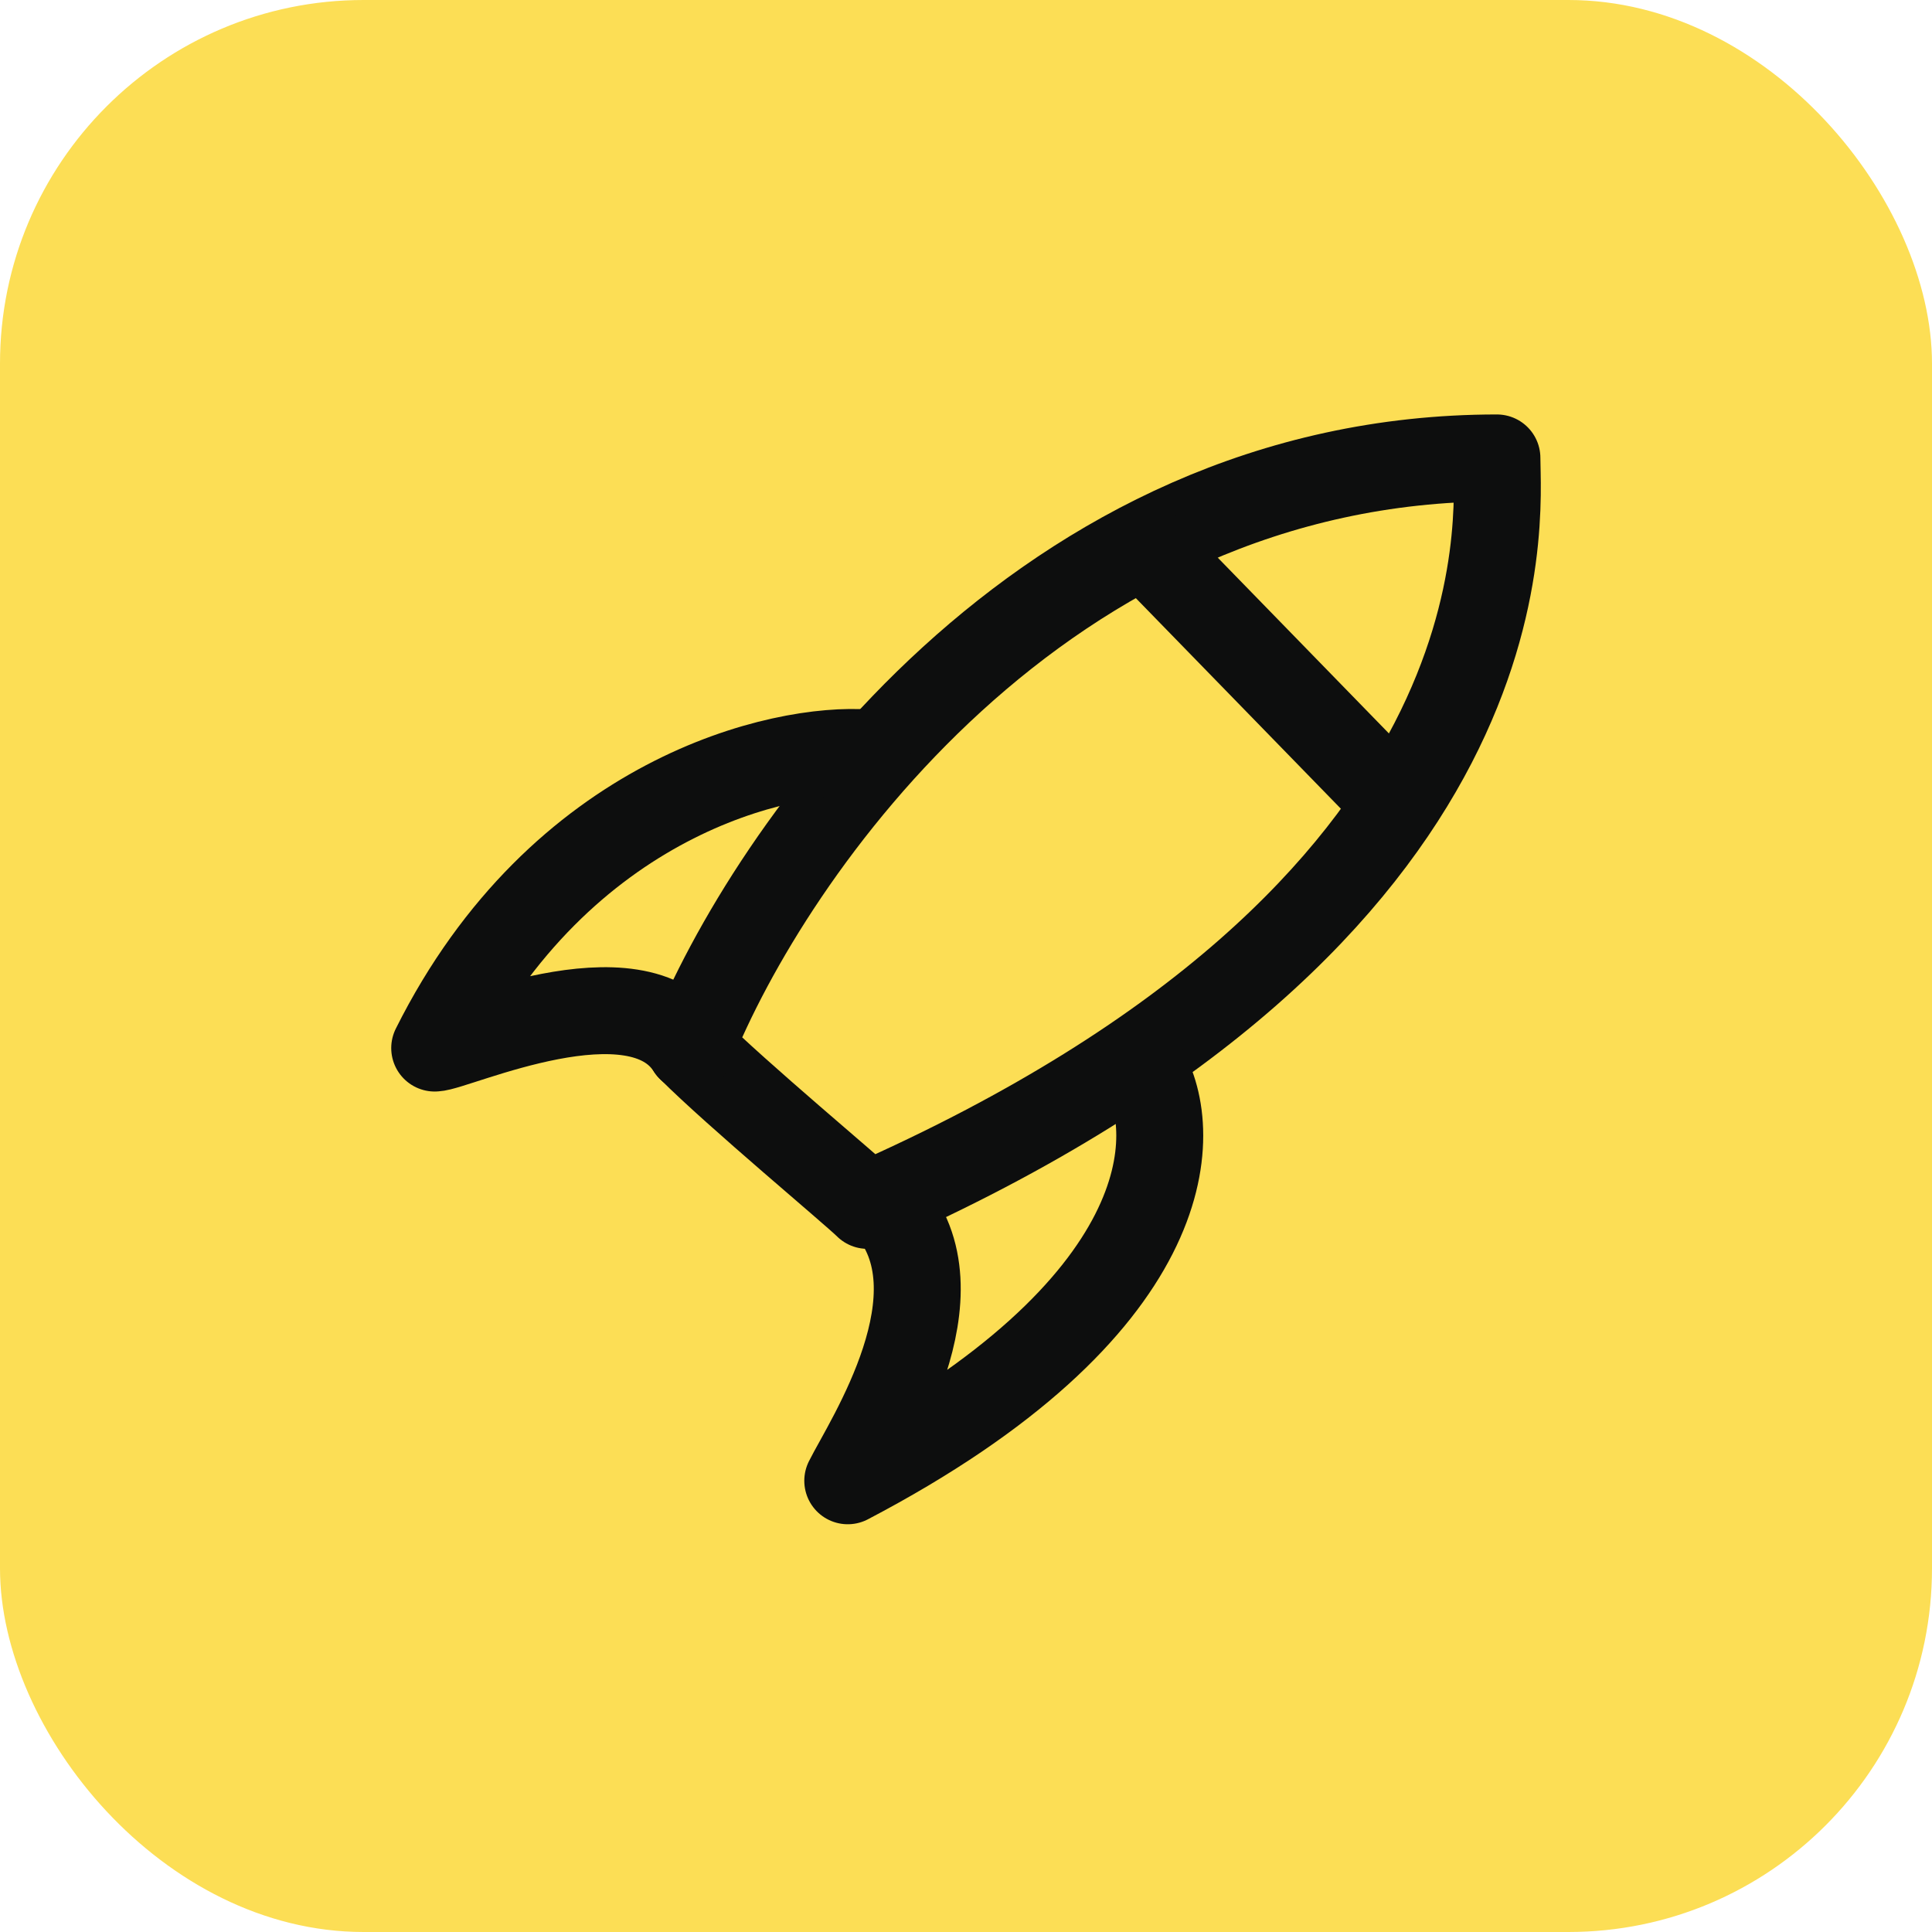
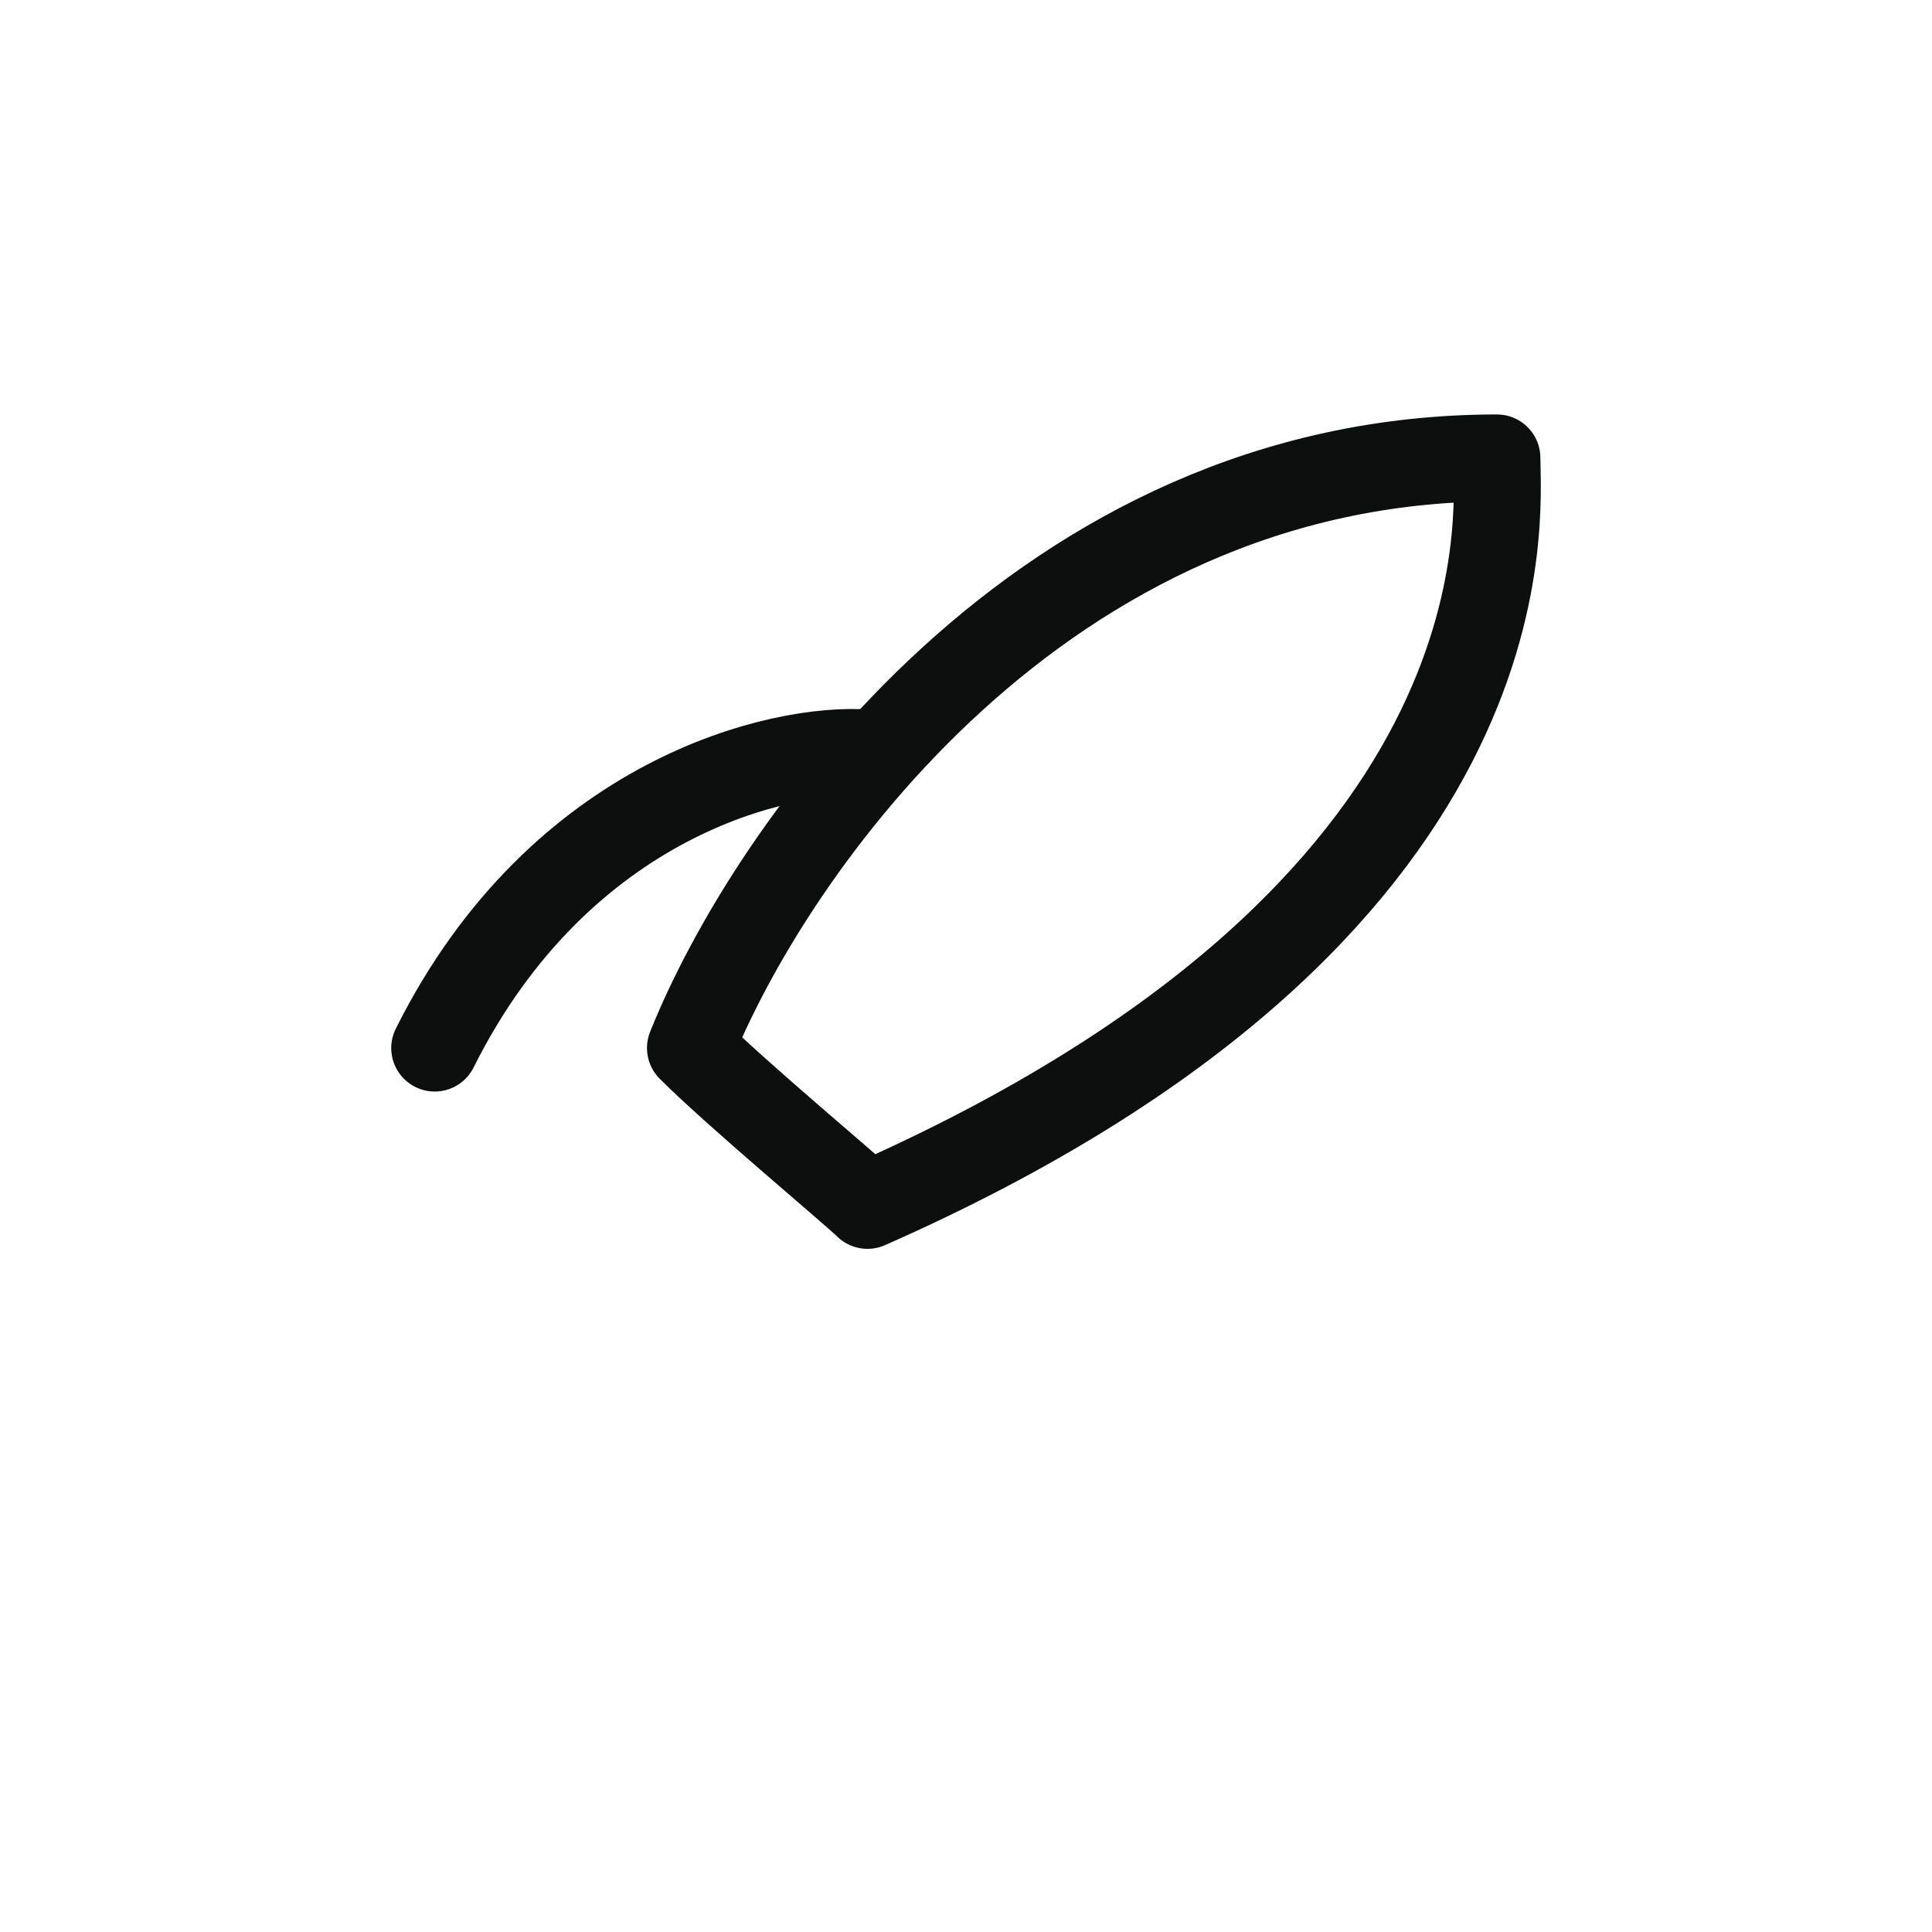
<svg xmlns="http://www.w3.org/2000/svg" width="40" height="40" viewBox="0 0 40 40" fill="none">
-   <rect width="40" height="40" rx="7.528" fill="#FCDE55" />
  <g clip-path="url(#clip0_2069_9323)">
    <path d="M30.992 9.481C21.544 9.481 15.924 17.626 14.295 21.698C15.245 22.649 17.675 24.672 17.96 24.956C31.806 18.848 30.992 10.703 30.992 9.481Z" stroke="#0D0E0E" stroke-width="1.8" stroke-linecap="round" stroke-linejoin="round" />
-     <path d="M17.959 15.59C16.195 15.454 11.606 16.486 9 21.699C9.407 21.699 13.191 19.957 14.294 21.699" stroke="#0D0E0E" stroke-width="1.8" stroke-linecap="round" stroke-linejoin="round" />
-     <path d="M23.66 22.106C24.475 23.463 24.393 27.074 17.552 30.658C17.959 29.843 20 26.767 18.366 24.956" stroke="#0D0E0E" stroke-width="1.8" stroke-linecap="round" stroke-linejoin="round" />
-     <path d="M23.795 11.38L28.821 16.542" stroke="#0D0E0E" stroke-width="1.8" stroke-linecap="round" stroke-linejoin="round" />
+     <path d="M17.959 15.59C16.195 15.454 11.606 16.486 9 21.699" stroke="#0D0E0E" stroke-width="1.8" stroke-linecap="round" stroke-linejoin="round" />
  </g>
  <defs>
    <clipPath id="clip0_2069_9323">
      <rect width="24" height="24" fill="white" transform="translate(8 8)" />
    </clipPath>
  </defs>
</svg>